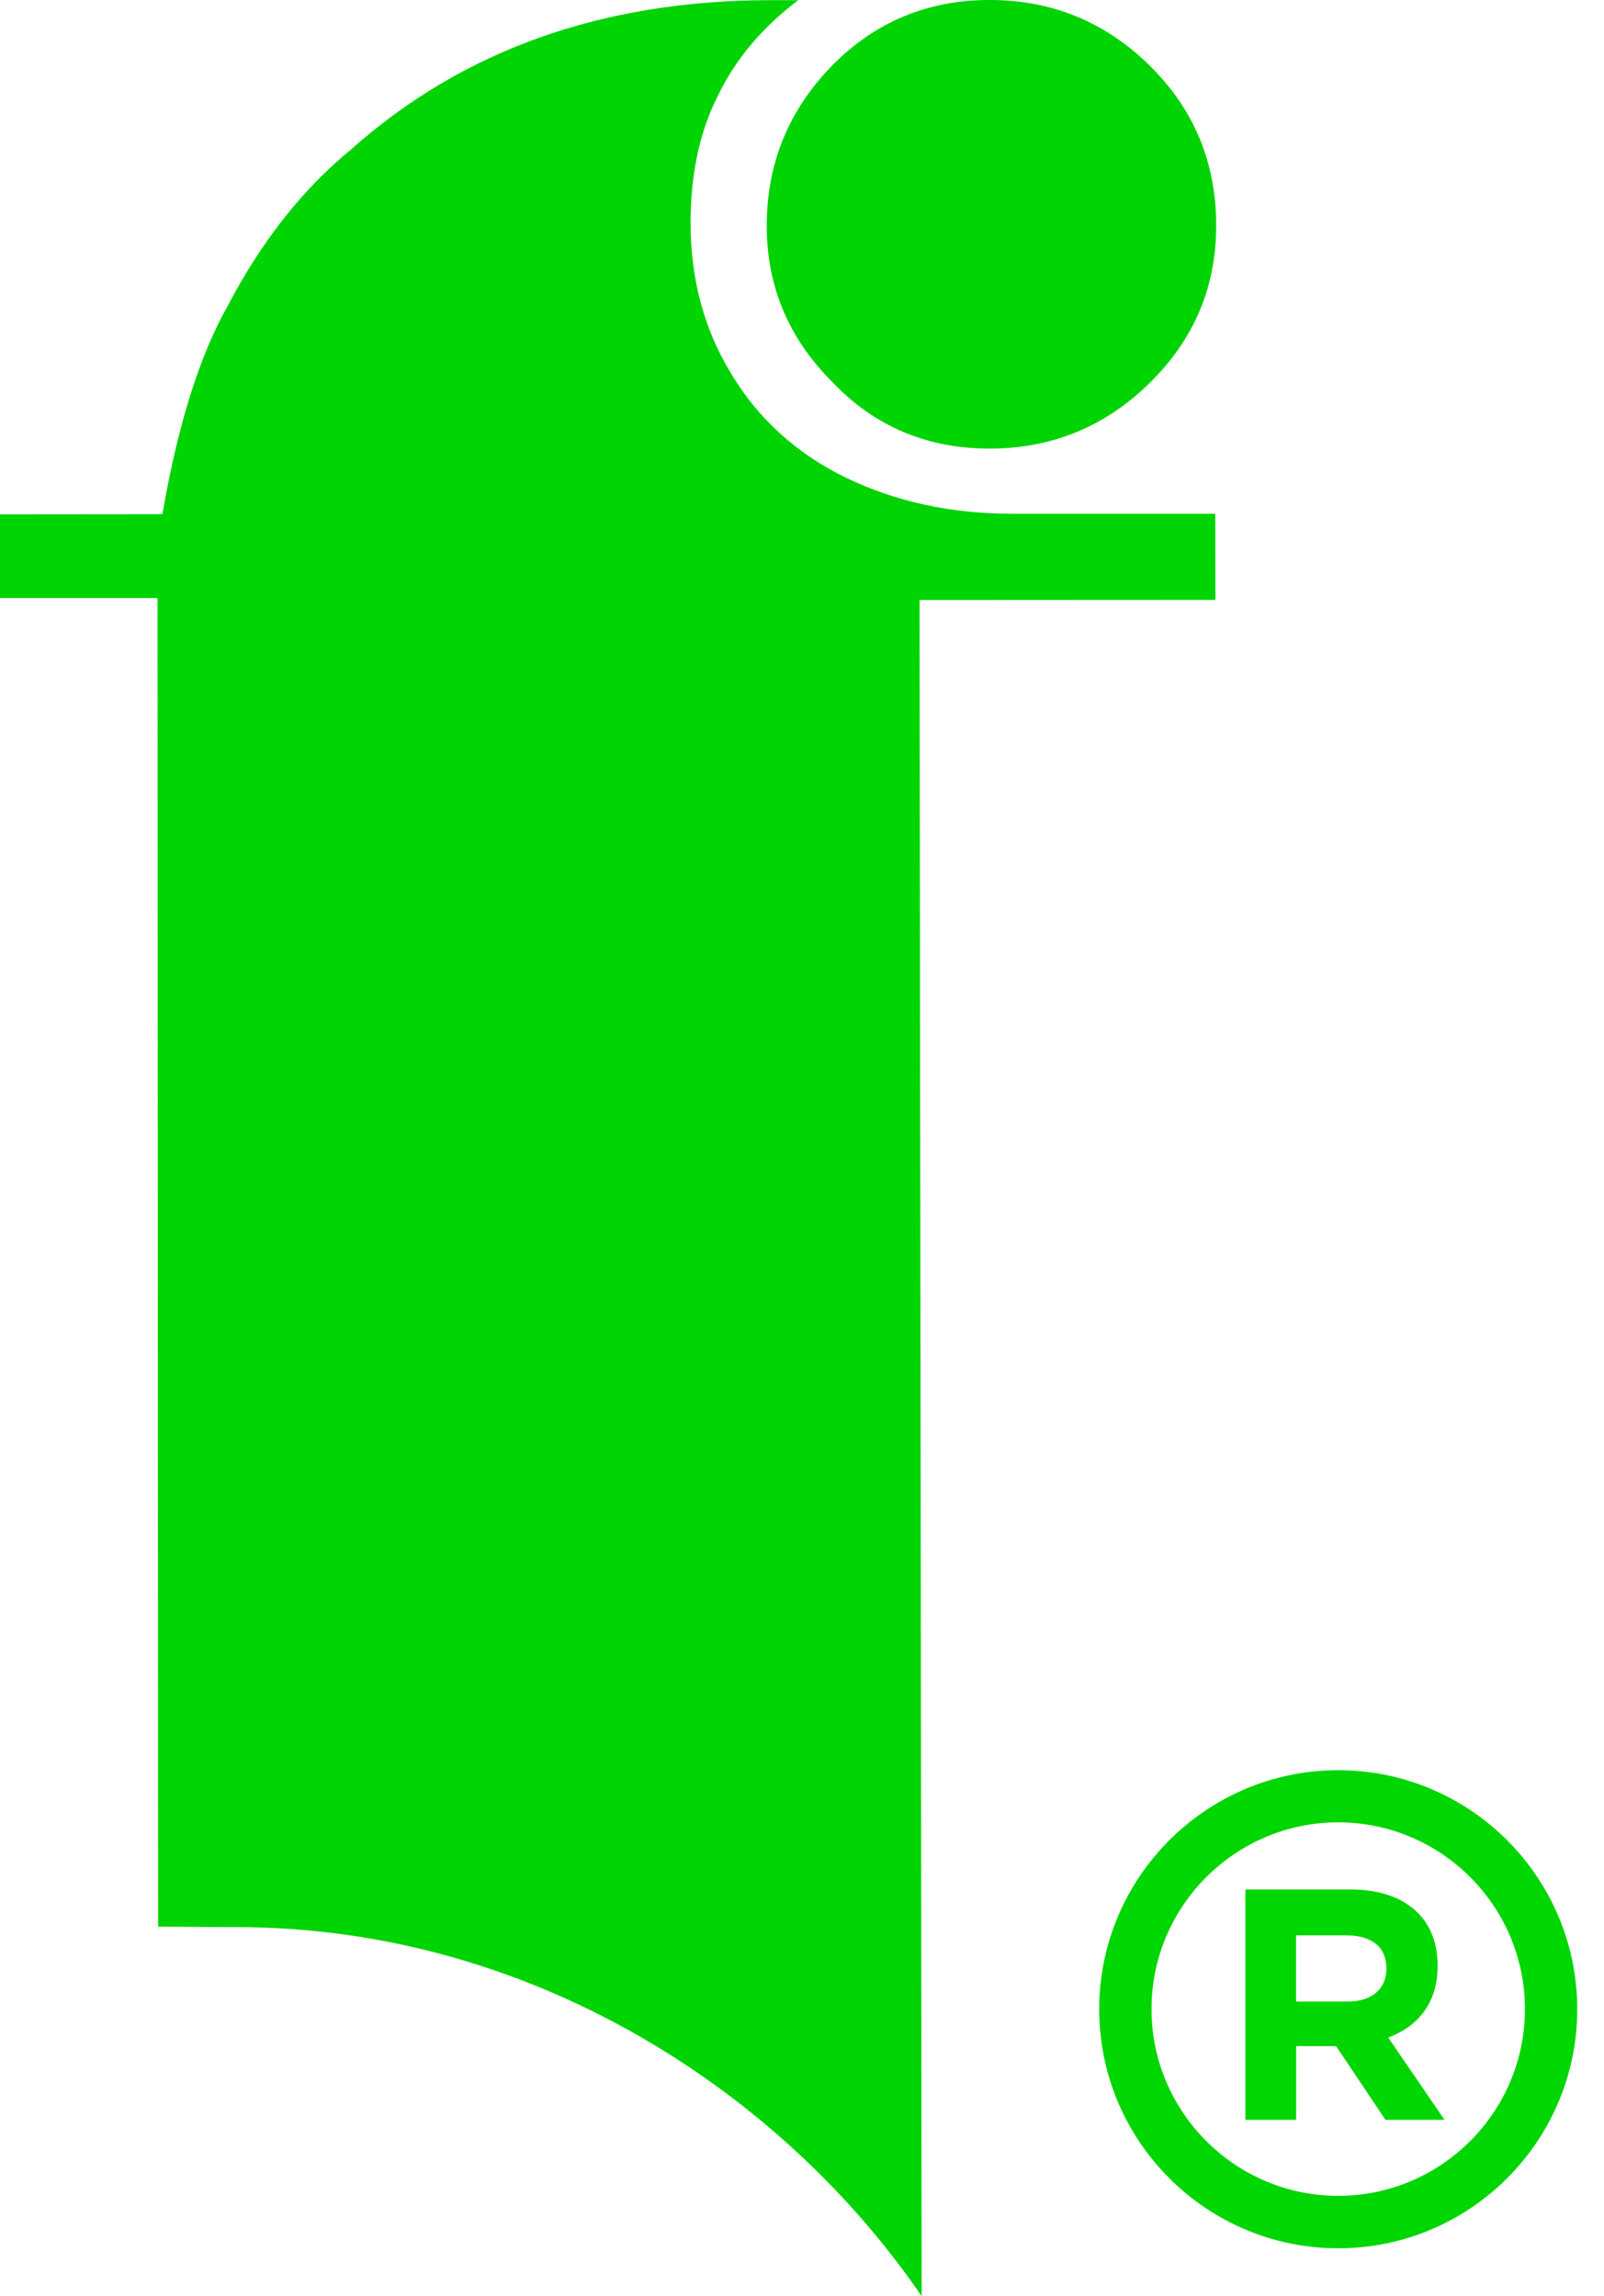
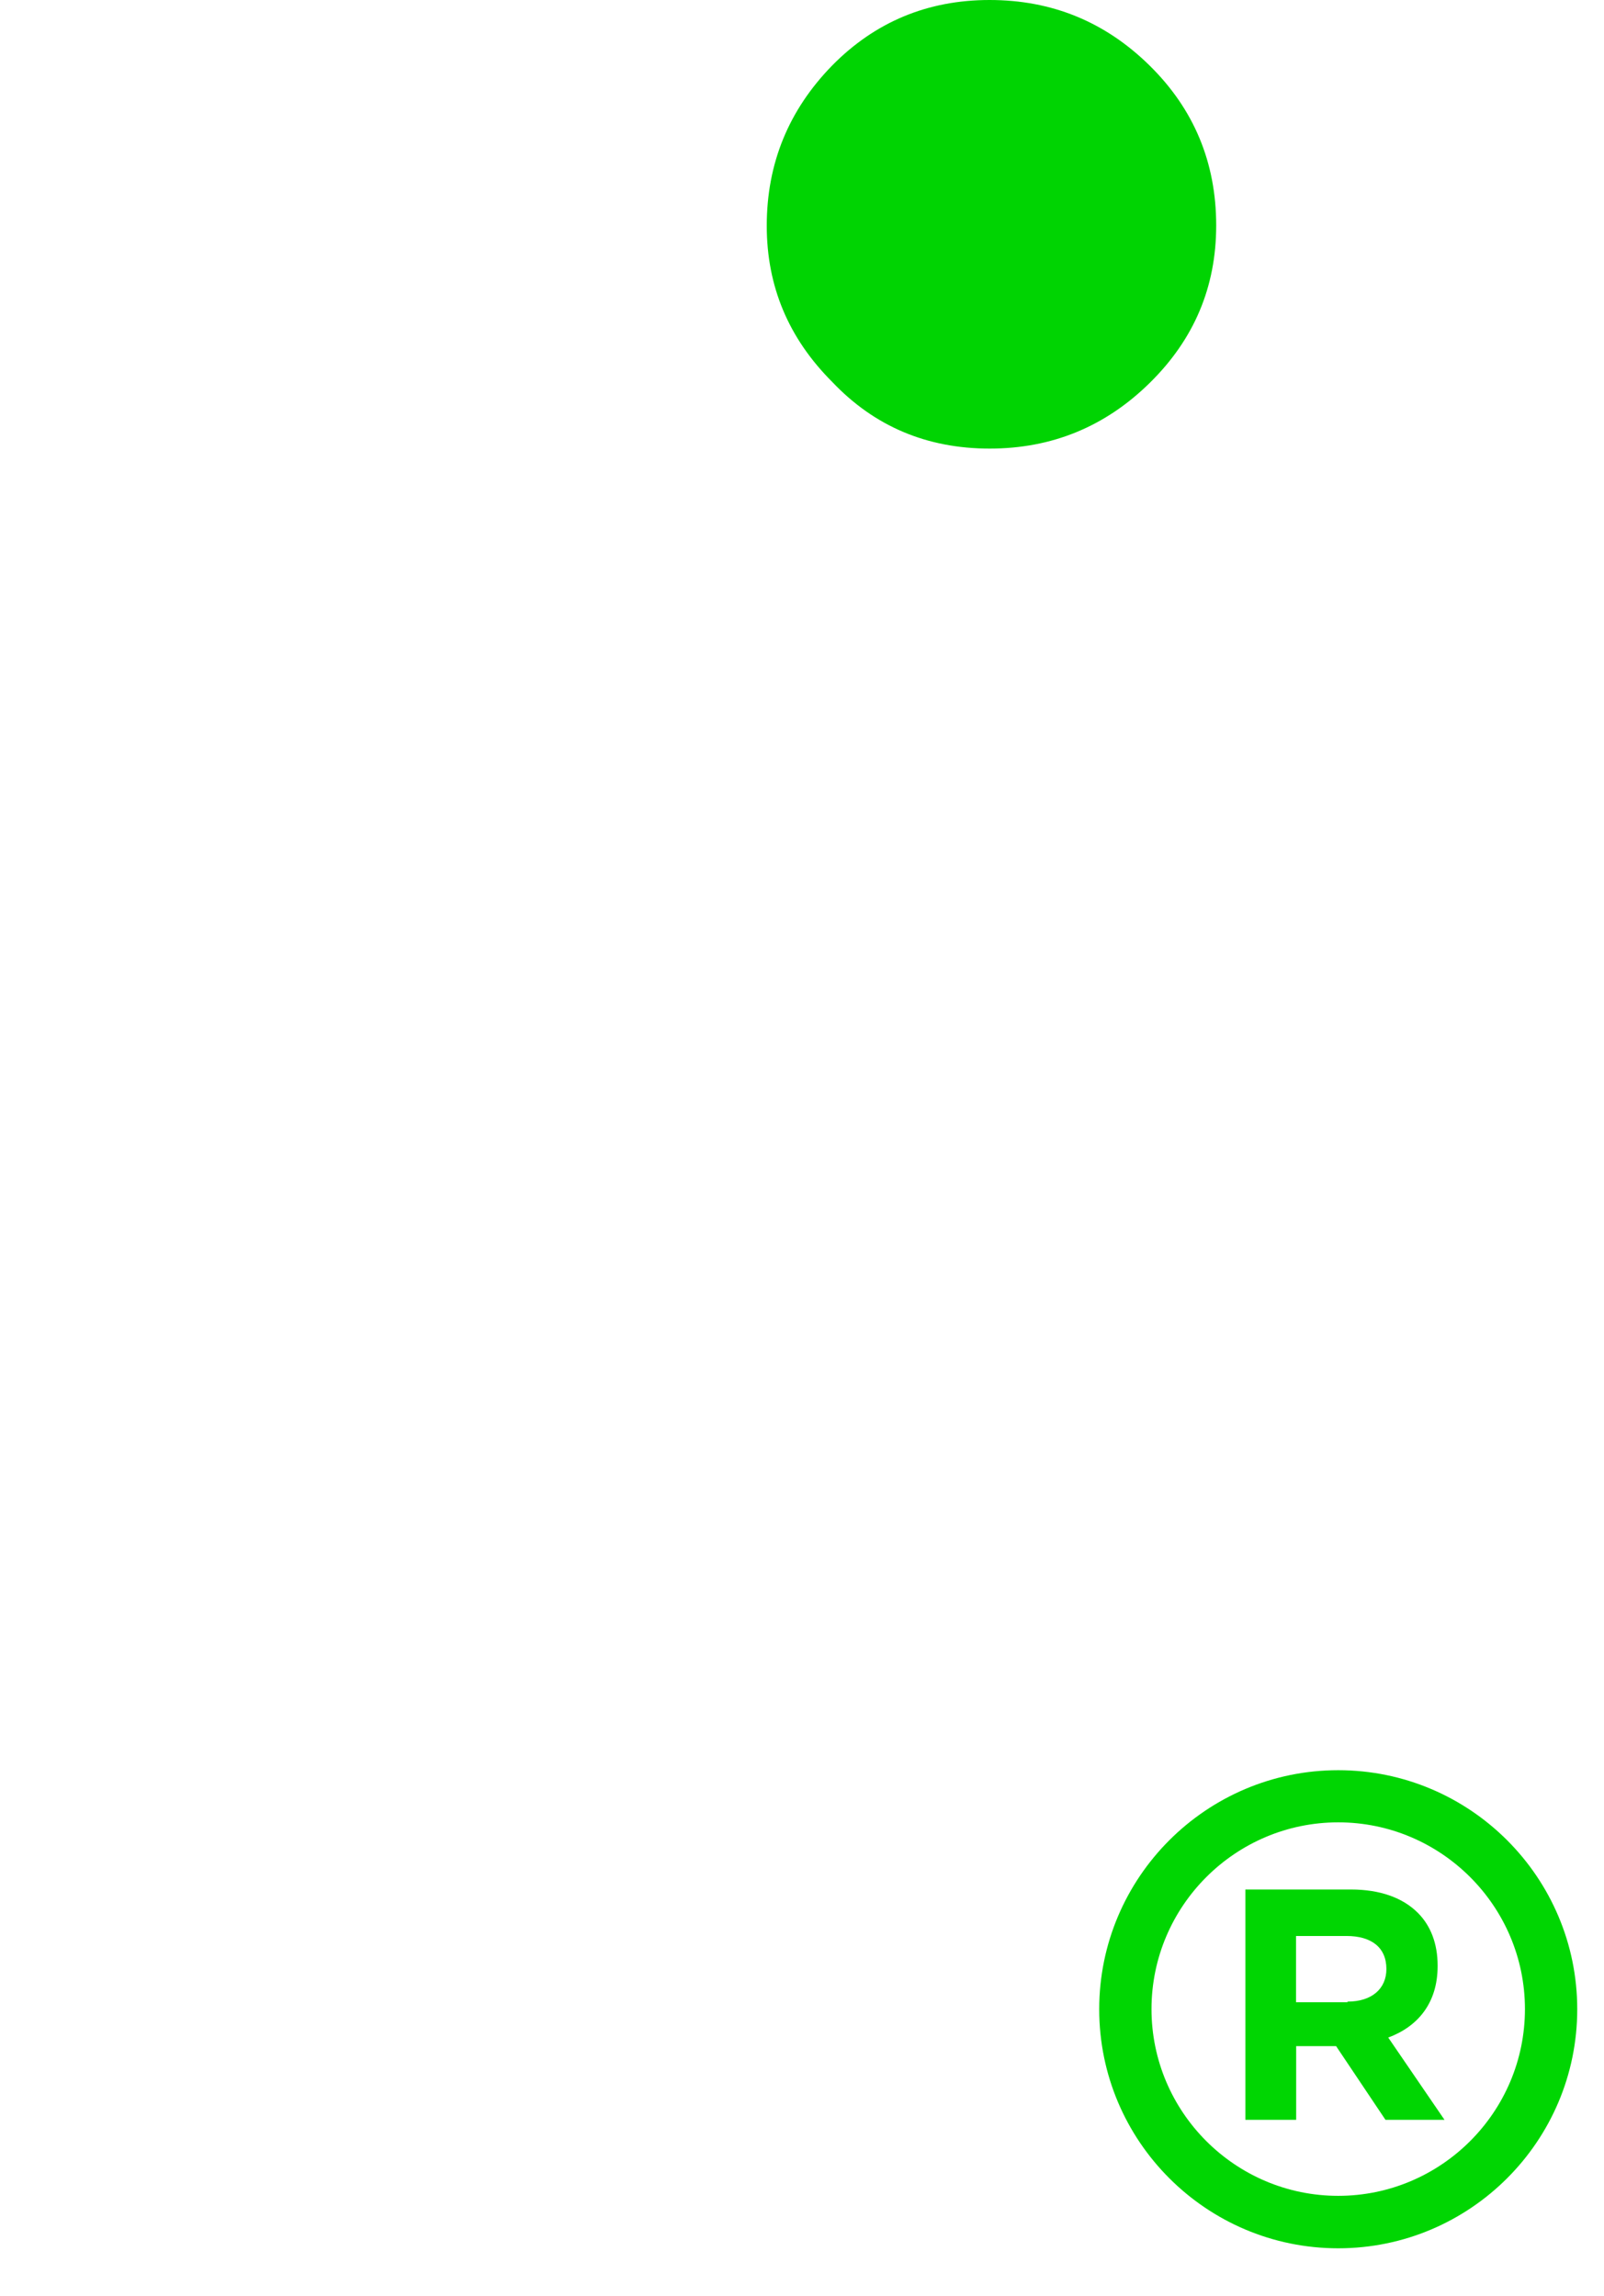
<svg xmlns="http://www.w3.org/2000/svg" version="1.1" id="Layer_1" x="0px" y="0px" viewBox="0 0 104.89 150.13" style="enable-background:new 0 0 104.89 150.13;" xml:space="preserve">
  <style type="text/css">
	.st0{fill-rule:evenodd;clip-rule:evenodd;fill:#00D402;}
	.st1{fill:#00D602;}
</style>
  <path class="st0" d="M54.42,24.97c2.75,2.9,6.18,4.36,10.3,4.36c4.06,0,7.55-1.43,10.46-4.29s4.35-6.28,4.35-10.3  c0-4.12-1.46-7.61-4.36-10.46C72.26,1.42,68.78,0,64.71,0c-4.06,0-7.49,1.44-10.29,4.28c-2.85,2.92-4.28,6.41-4.28,10.48  C50.14,18.72,51.56,22.11,54.42,24.97L54.42,24.97z" />
-   <path class="st0" d="M60.27,150.13L60.13,39.23l19.35-0.01l-0.01-5.63l-13.31,0c-3.96,0-7.57-0.78-10.85-2.36  c-3.23-1.58-5.71-3.84-7.46-6.74c-1.79-2.9-2.69-6.2-2.69-9.91c0-3.16,0.58-5.92,1.74-8.23c1.16-2.44,2.93-4.55,5.3-6.34h-1.82  C39.4,0.02,30.25,3.27,22.96,9.77c-3.16,2.59-5.85,5.99-8.07,10.23c-1.85,3.27-3.27,7.81-4.27,13.62L0,33.63v5.47l10.3,0l0.04,86.87  c1.72,0,3.35,0.03,5.06,0.03C34.69,125.98,51.09,136.72,60.27,150.13L60.27,150.13z" />
  <g>
    <g>
      <path class="st1" d="M87.51,147c-8.62,0-15.63-7.01-15.63-15.63c0-8.62,7.01-15.63,15.63-15.63c8.62,0,15.63,7.01,15.63,15.63    C103.14,139.99,96.13,147,87.51,147z M87.51,119.15c-6.73,0-12.21,5.48-12.21,12.21c0,6.73,5.48,12.21,12.21,12.21    c6.73,0,12.21-5.48,12.21-12.21C99.72,124.63,94.24,119.15,87.51,119.15z" />
    </g>
    <g>
-       <path class="st1" d="M81.44,123.54h6.89c1.92,0,3.4,0.54,4.39,1.53c0.84,0.84,1.29,2.02,1.29,3.44v0.04    c0,2.43-1.31,3.96-3.23,4.67l3.68,5.38H90.6l-3.23-4.82h-2.61v4.82h-3.32V123.54z M88.12,130.87c1.61,0,2.54-0.86,2.54-2.13v-0.04    c0-1.42-0.99-2.16-2.61-2.16h-3.3v4.33H88.12z" />
+       <path class="st1" d="M81.44,123.54h6.89c1.92,0,3.4,0.54,4.39,1.53c0.84,0.84,1.29,2.02,1.29,3.44v0.04    c0,2.43-1.31,3.96-3.23,4.67l3.68,5.38H90.6l-3.23-4.82h-2.61v4.82h-3.32V123.54z M88.12,130.87c1.61,0,2.54-0.86,2.54-2.13c0-1.42-0.99-2.16-2.61-2.16h-3.3v4.33H88.12z" />
    </g>
  </g>
</svg>